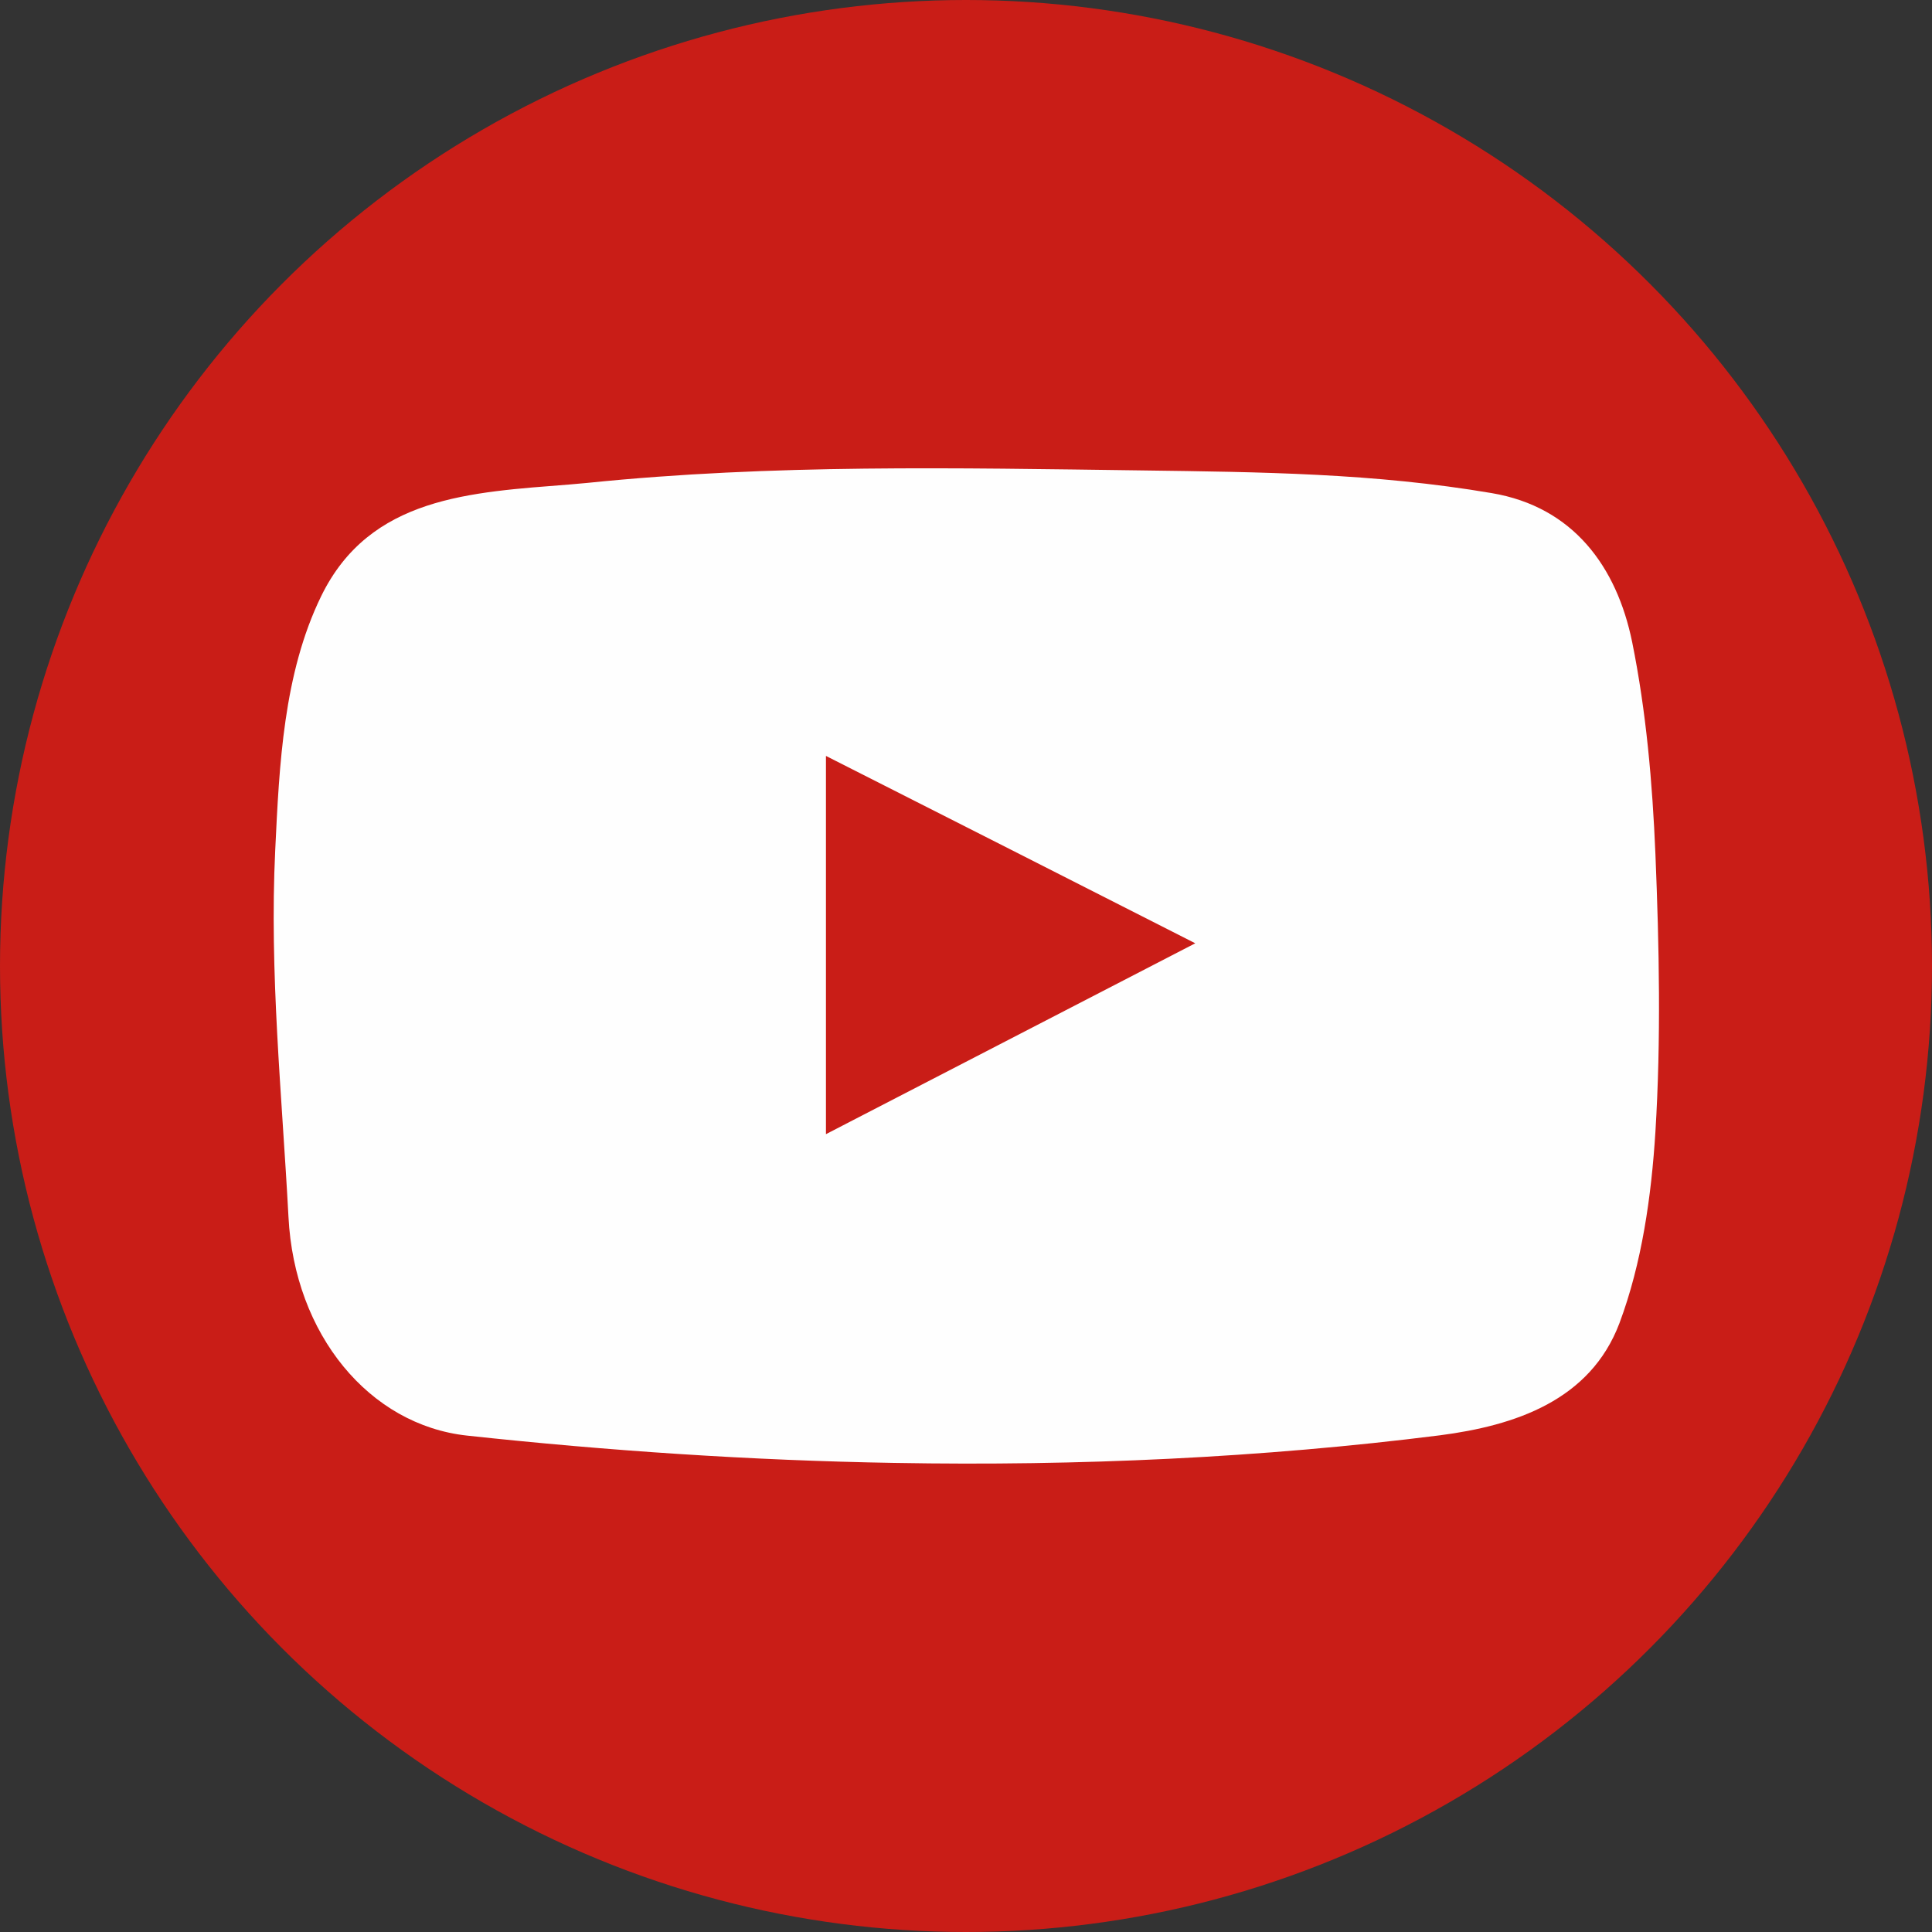
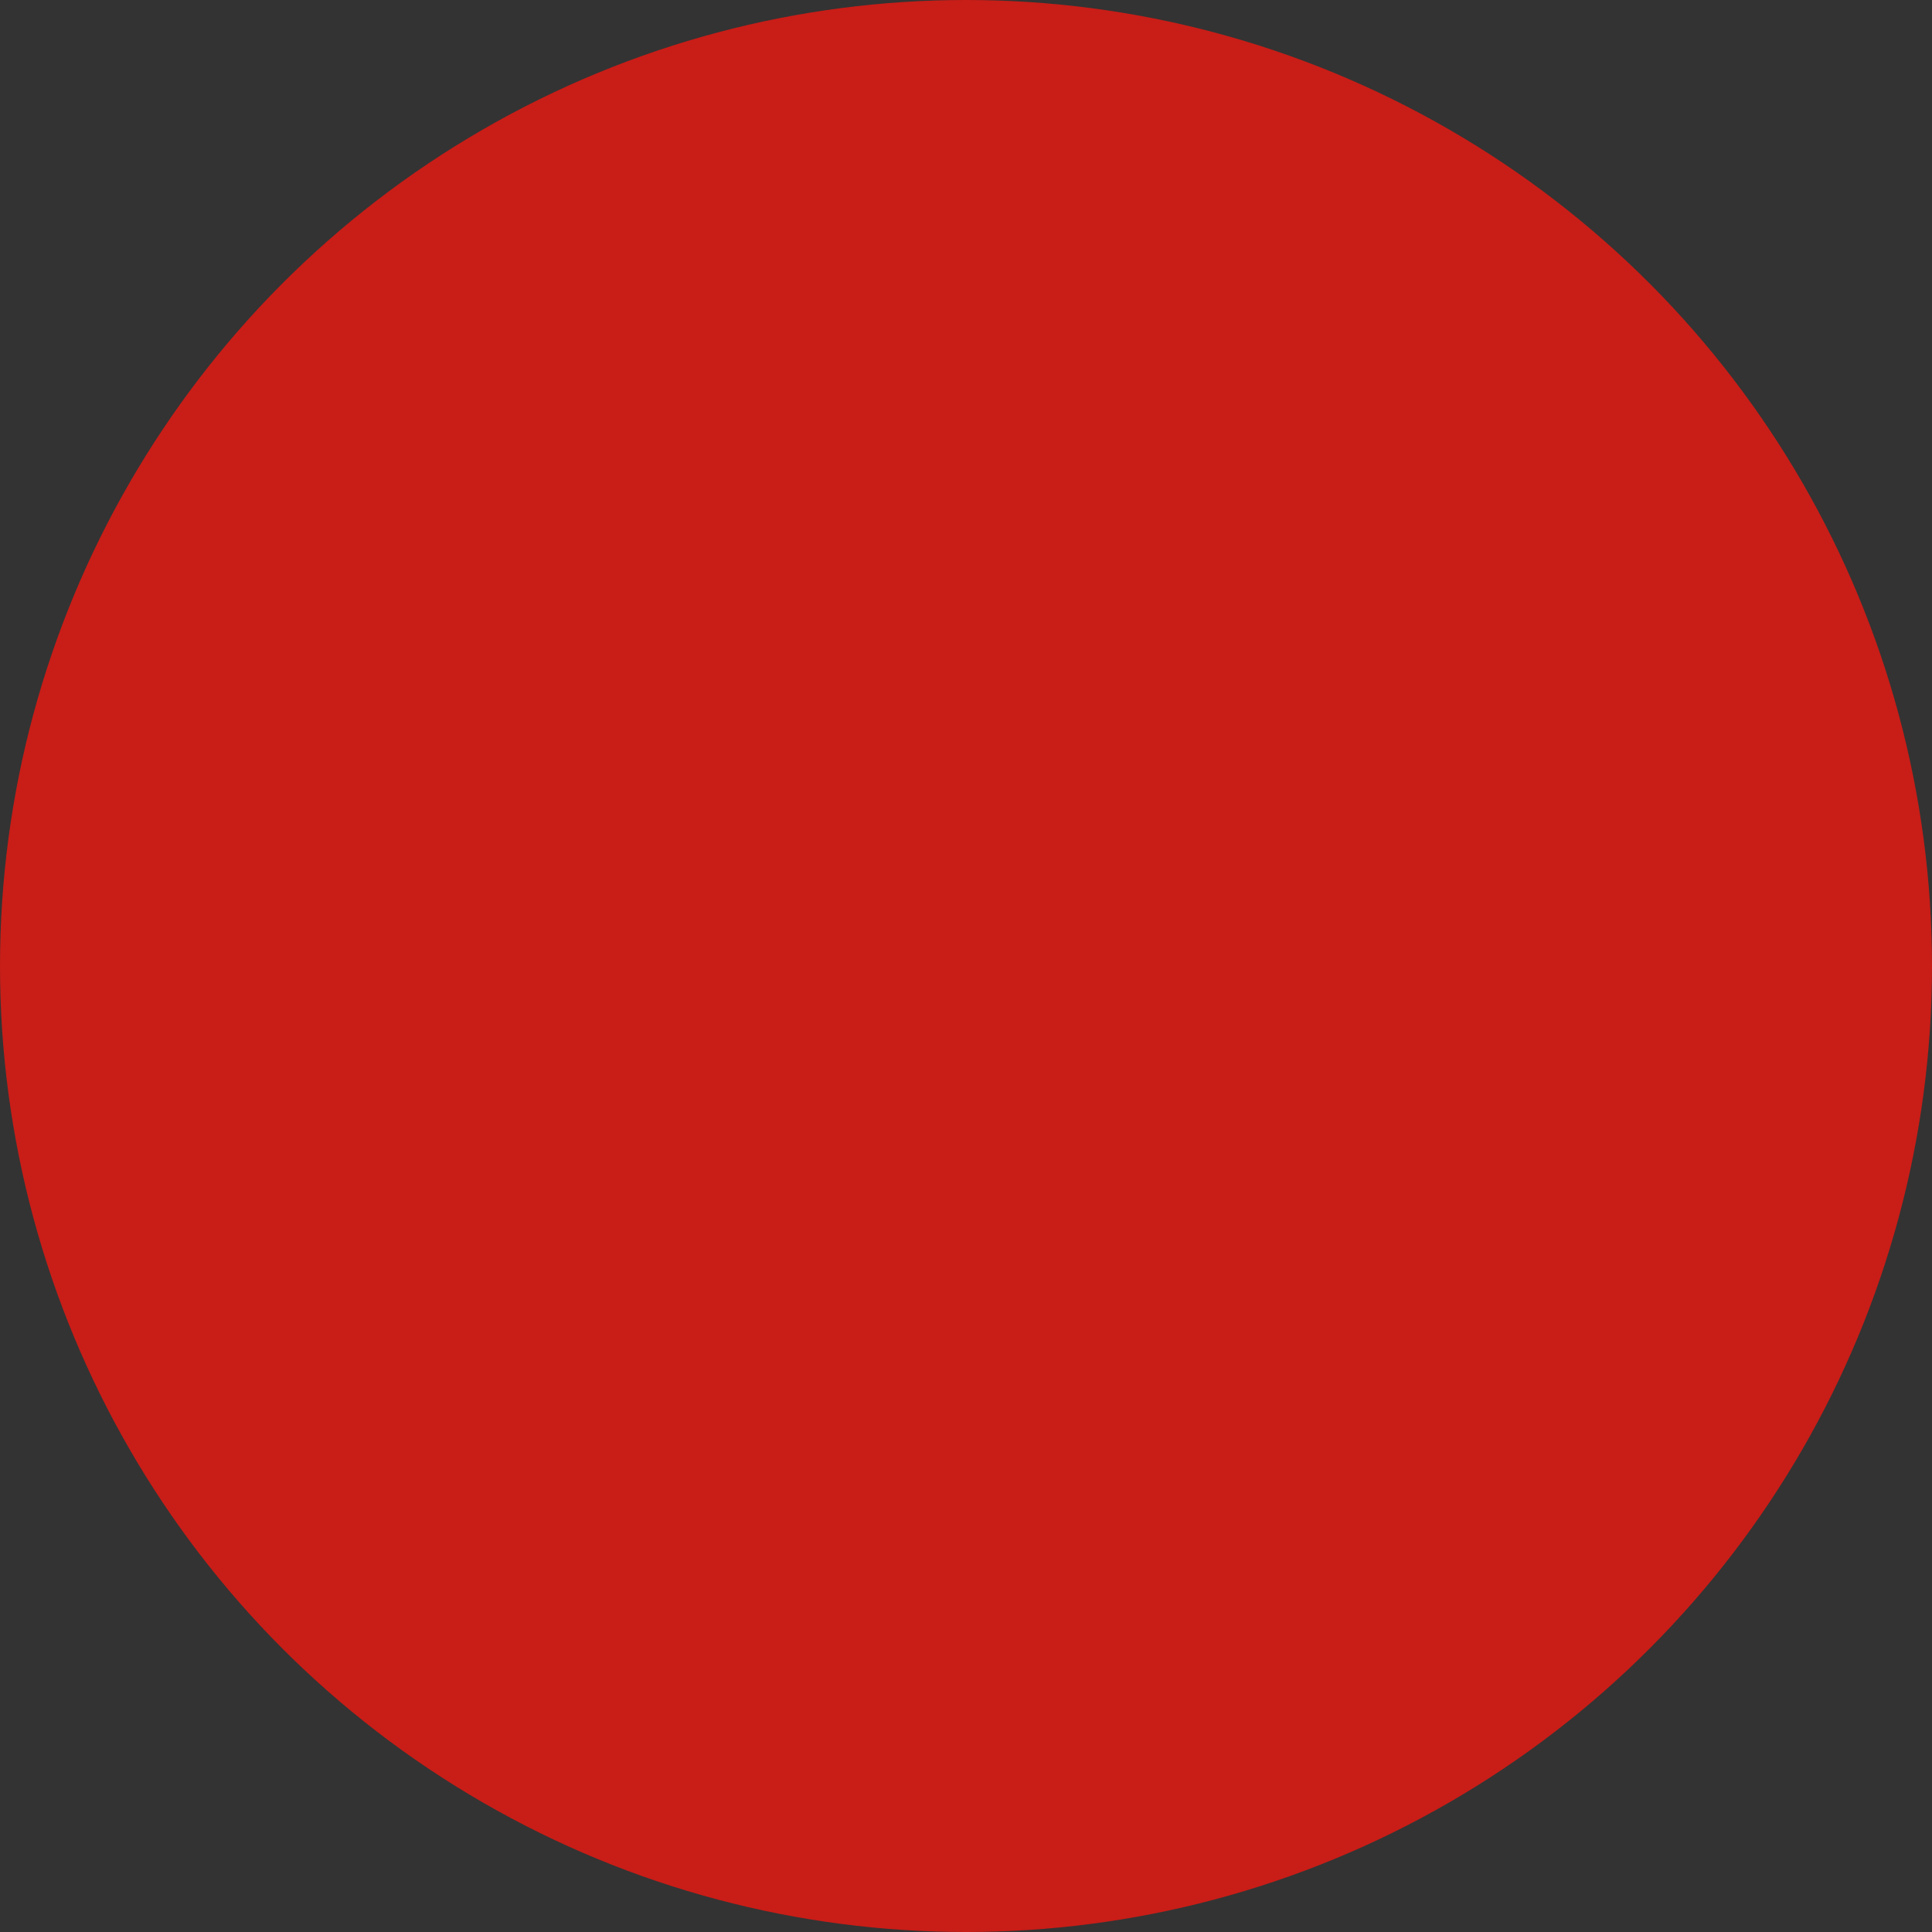
<svg xmlns="http://www.w3.org/2000/svg" id="Calque_2" data-name="Calque 2" viewBox="0 0 71.46 71.47">
  <rect x="0" y="0" width="71.46" height="71.47" fill="#333333" stroke="none" />
  <defs>
    <style>
      .cls-1 {
        fill: #c91d17;
      }

      .cls-2 {
        fill: #fefefe;
      }
    </style>
  </defs>
  <g id="Calque_1-2" data-name="Calque 1">
    <circle class="cls-1" cx="35.73" cy="35.73" r="35.73" />
-     <path class="cls-2" d="m33.09,54.11c-5.32-.09-10.62-.45-15.81-1.01-3.62-.39-6.39-3.74-6.61-8.09-.24-4.52-.71-9.04-.49-13.57.15-3.13.3-6.52,1.7-9.39,1.8-3.69,5.54-3.84,9.19-4.13.22-.02.45-.04.67-.06,6.84-.7,13.64-.55,20.5-.46,4.4.06,8.59.1,12.94.84,3.01.51,4.62,2.72,5.19,5.51.52,2.57.75,5.21.86,7.84.14,3.42.21,6.86,0,10.27-.15,2.39-.5,4.86-1.33,7.08-1.08,2.86-3.86,3.79-6.65,4.15-6.58.83-13.37,1.14-20.14,1.02Zm-2.54-26.15v13.99c4.64-2.4,9.02-4.66,13.66-7.06-4.71-2.39-9.13-4.64-13.66-6.93Z" />
  </g>
</svg>